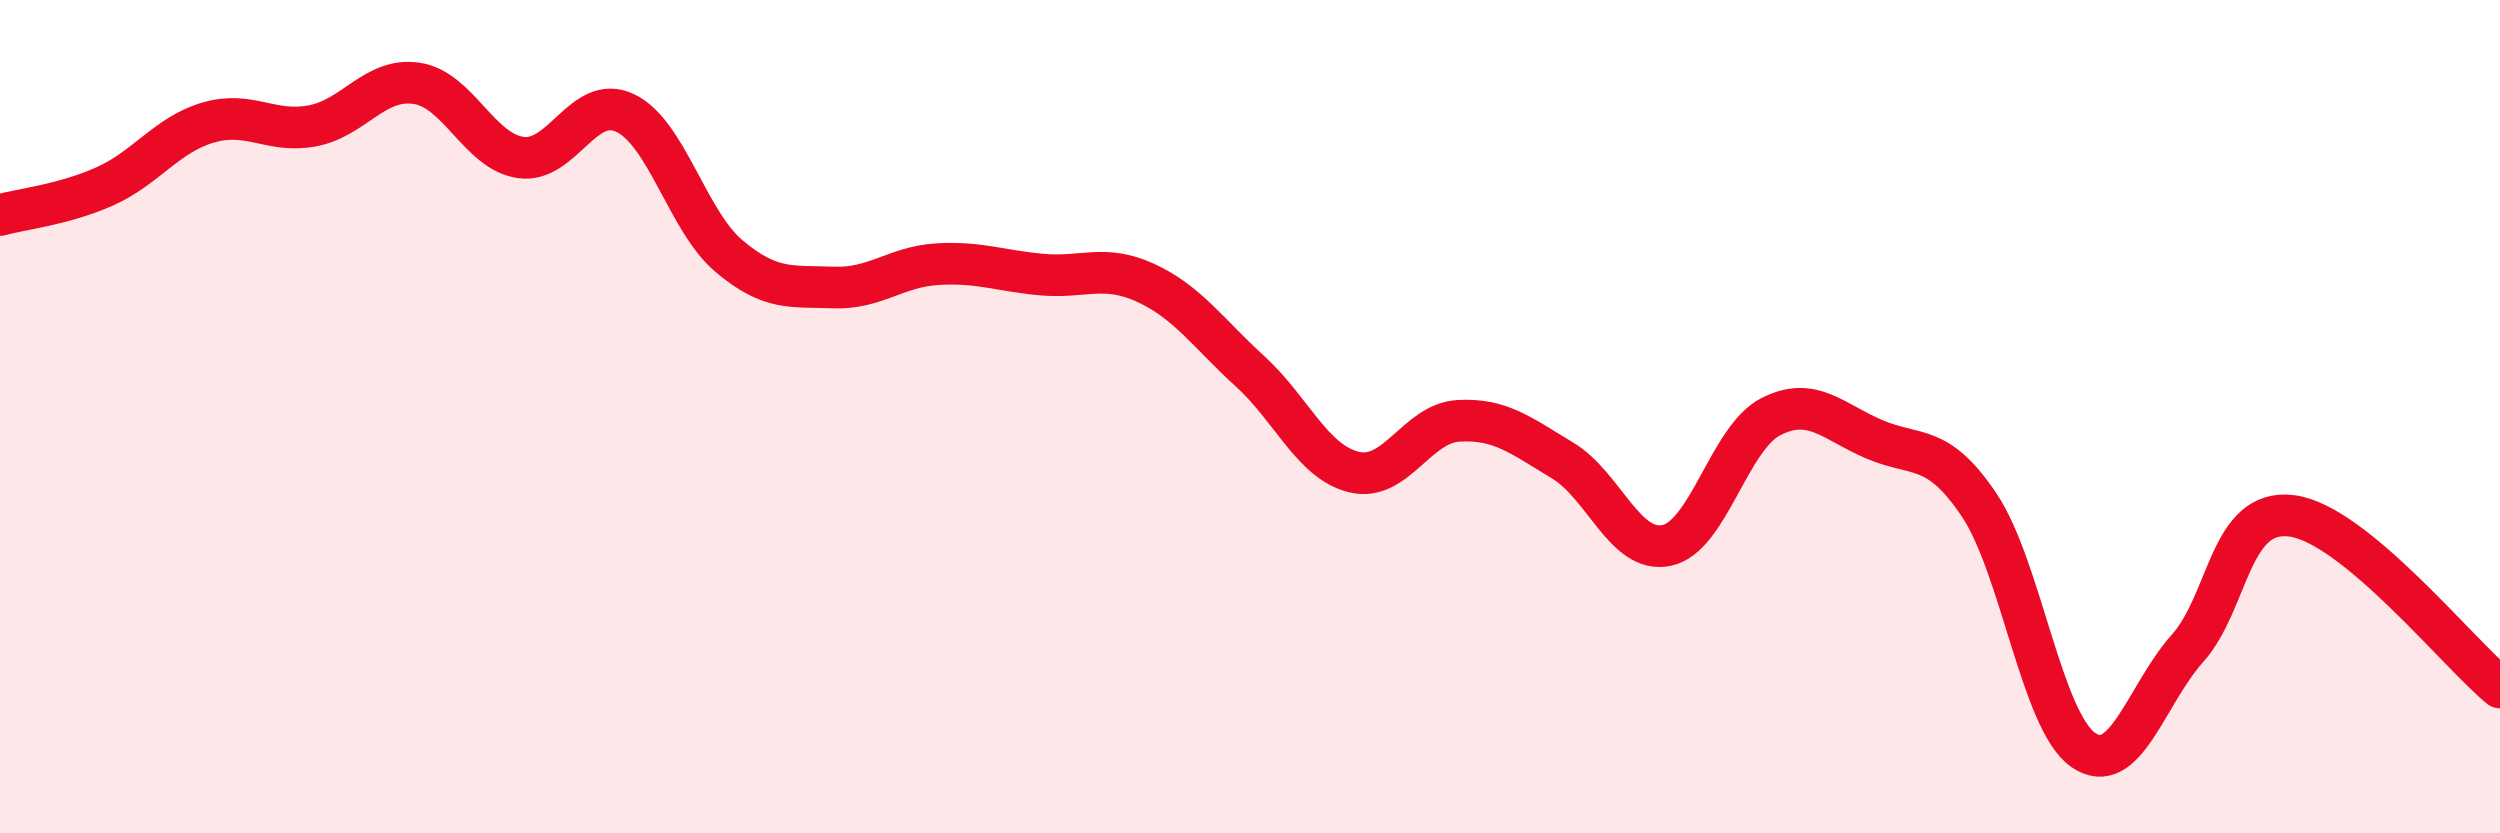
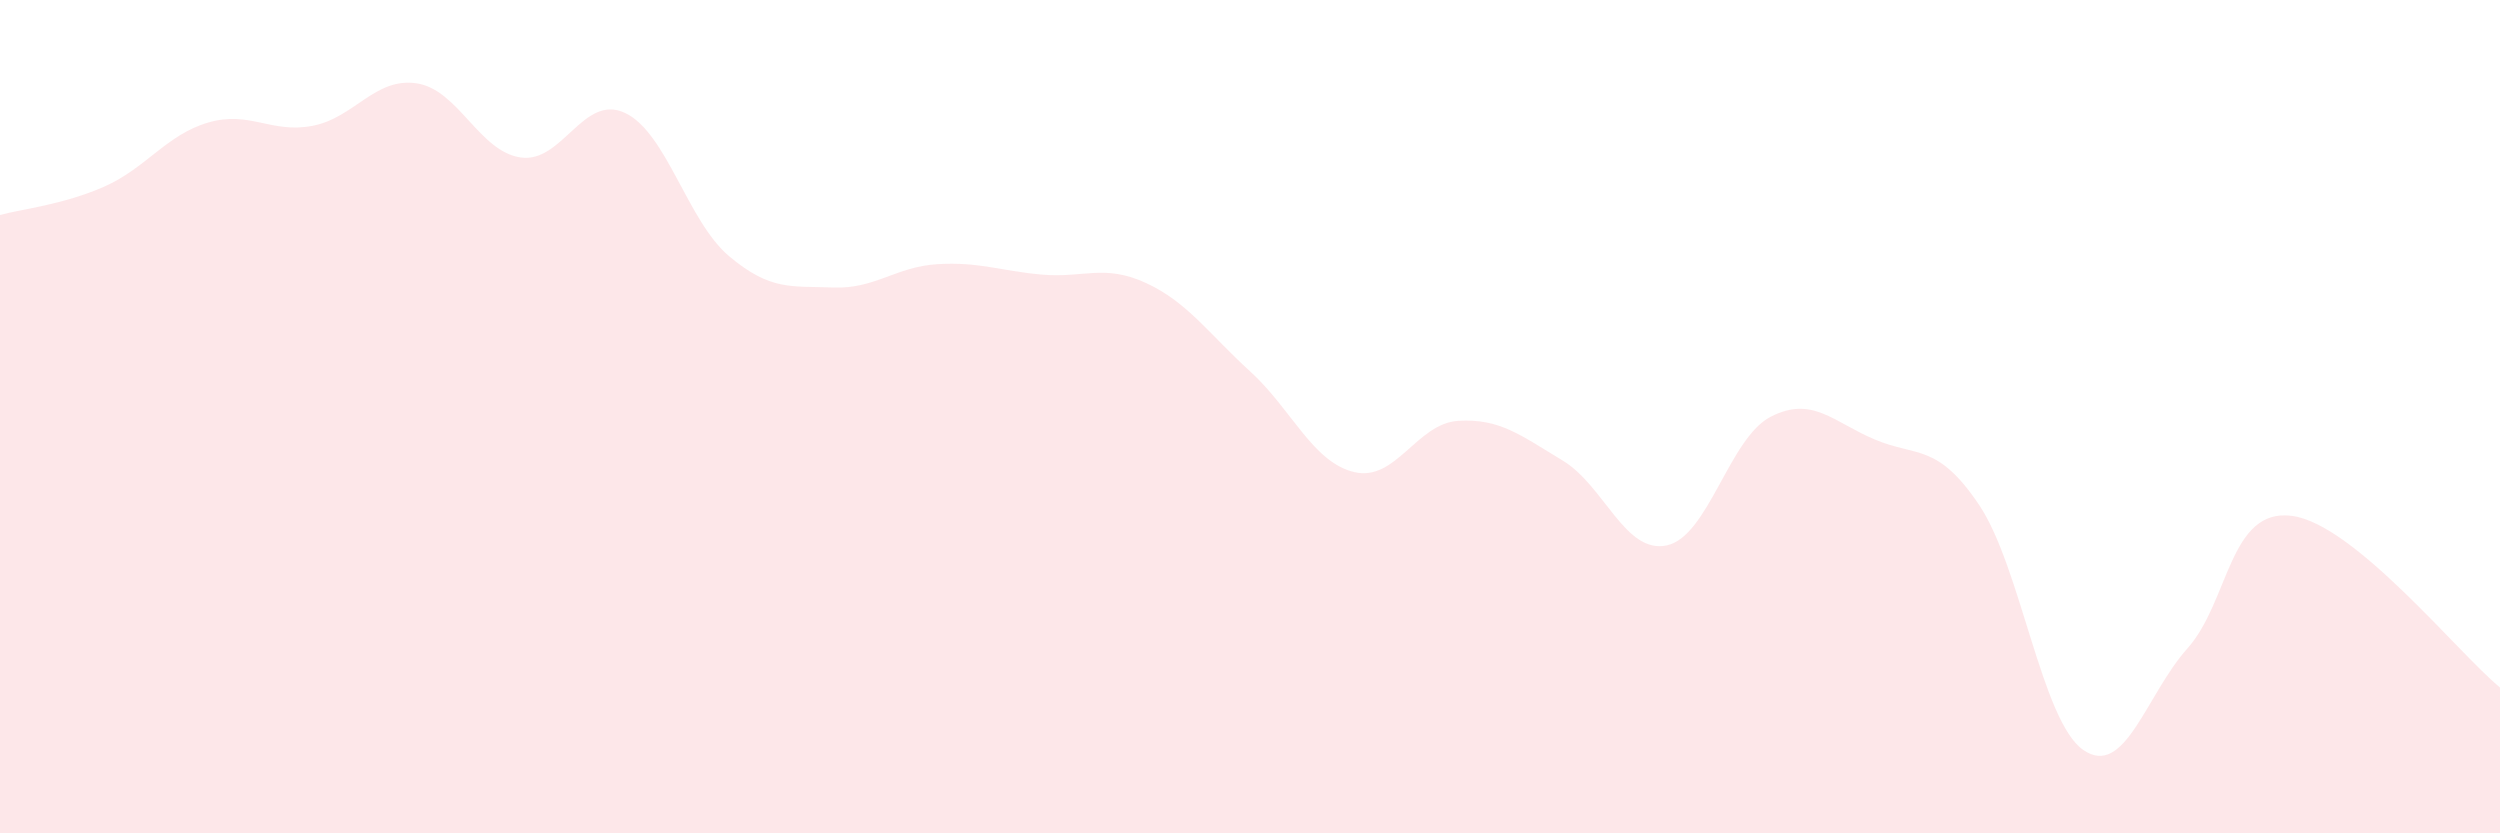
<svg xmlns="http://www.w3.org/2000/svg" width="60" height="20" viewBox="0 0 60 20">
  <path d="M 0,5.16 C 0.5,5.02 1.5,4.92 2.5,4.48 C 3.5,4.04 4,3.23 5,2.94 C 6,2.65 6.5,3.21 7.5,3.02 C 8.5,2.83 9,1.85 10,2 C 11,2.15 11.5,3.64 12.5,3.78 C 13.5,3.92 14,2.24 15,2.71 C 16,3.18 16.5,5.31 17.5,6.15 C 18.5,6.99 19,6.86 20,6.9 C 21,6.94 21.5,6.4 22.5,6.34 C 23.5,6.28 24,6.5 25,6.59 C 26,6.68 26.5,6.33 27.5,6.79 C 28.5,7.25 29,8 30,8.91 C 31,9.82 31.5,11.09 32.5,11.33 C 33.5,11.57 34,10.16 35,10.1 C 36,10.04 36.5,10.45 37.5,11.05 C 38.5,11.65 39,13.3 40,13.09 C 41,12.88 41.5,10.51 42.5,10 C 43.5,9.49 44,10.13 45,10.55 C 46,10.97 46.5,10.63 47.5,12.12 C 48.5,13.61 49,17.31 50,18 C 51,18.69 51.5,16.68 52.5,15.56 C 53.5,14.44 53.5,12.19 55,12.38 C 56.5,12.57 59,15.68 60,16.5L60 20L0 20Z" fill="#EB0A25" opacity="0.1" stroke-linecap="round" stroke-linejoin="round" />
-   <path d="M 0,5.16 C 0.5,5.02 1.5,4.92 2.5,4.48 C 3.5,4.04 4,3.23 5,2.94 C 6,2.65 6.5,3.21 7.5,3.02 C 8.5,2.83 9,1.85 10,2 C 11,2.15 11.5,3.64 12.5,3.78 C 13.5,3.92 14,2.24 15,2.71 C 16,3.18 16.5,5.31 17.5,6.15 C 18.5,6.99 19,6.86 20,6.9 C 21,6.94 21.5,6.4 22.5,6.34 C 23.5,6.28 24,6.5 25,6.59 C 26,6.68 26.5,6.33 27.5,6.79 C 28.5,7.25 29,8 30,8.91 C 31,9.82 31.5,11.09 32.5,11.33 C 33.5,11.57 34,10.16 35,10.1 C 36,10.04 36.5,10.45 37.5,11.05 C 38.5,11.65 39,13.3 40,13.09 C 41,12.88 41.5,10.51 42.5,10 C 43.5,9.49 44,10.13 45,10.55 C 46,10.97 46.5,10.63 47.5,12.12 C 48.5,13.61 49,17.31 50,18 C 51,18.69 51.5,16.68 52.5,15.56 C 53.5,14.44 53.5,12.19 55,12.38 C 56.5,12.57 59,15.68 60,16.5" stroke="#EB0A25" stroke-width="1" fill="none" stroke-linecap="round" stroke-linejoin="round" />
</svg>